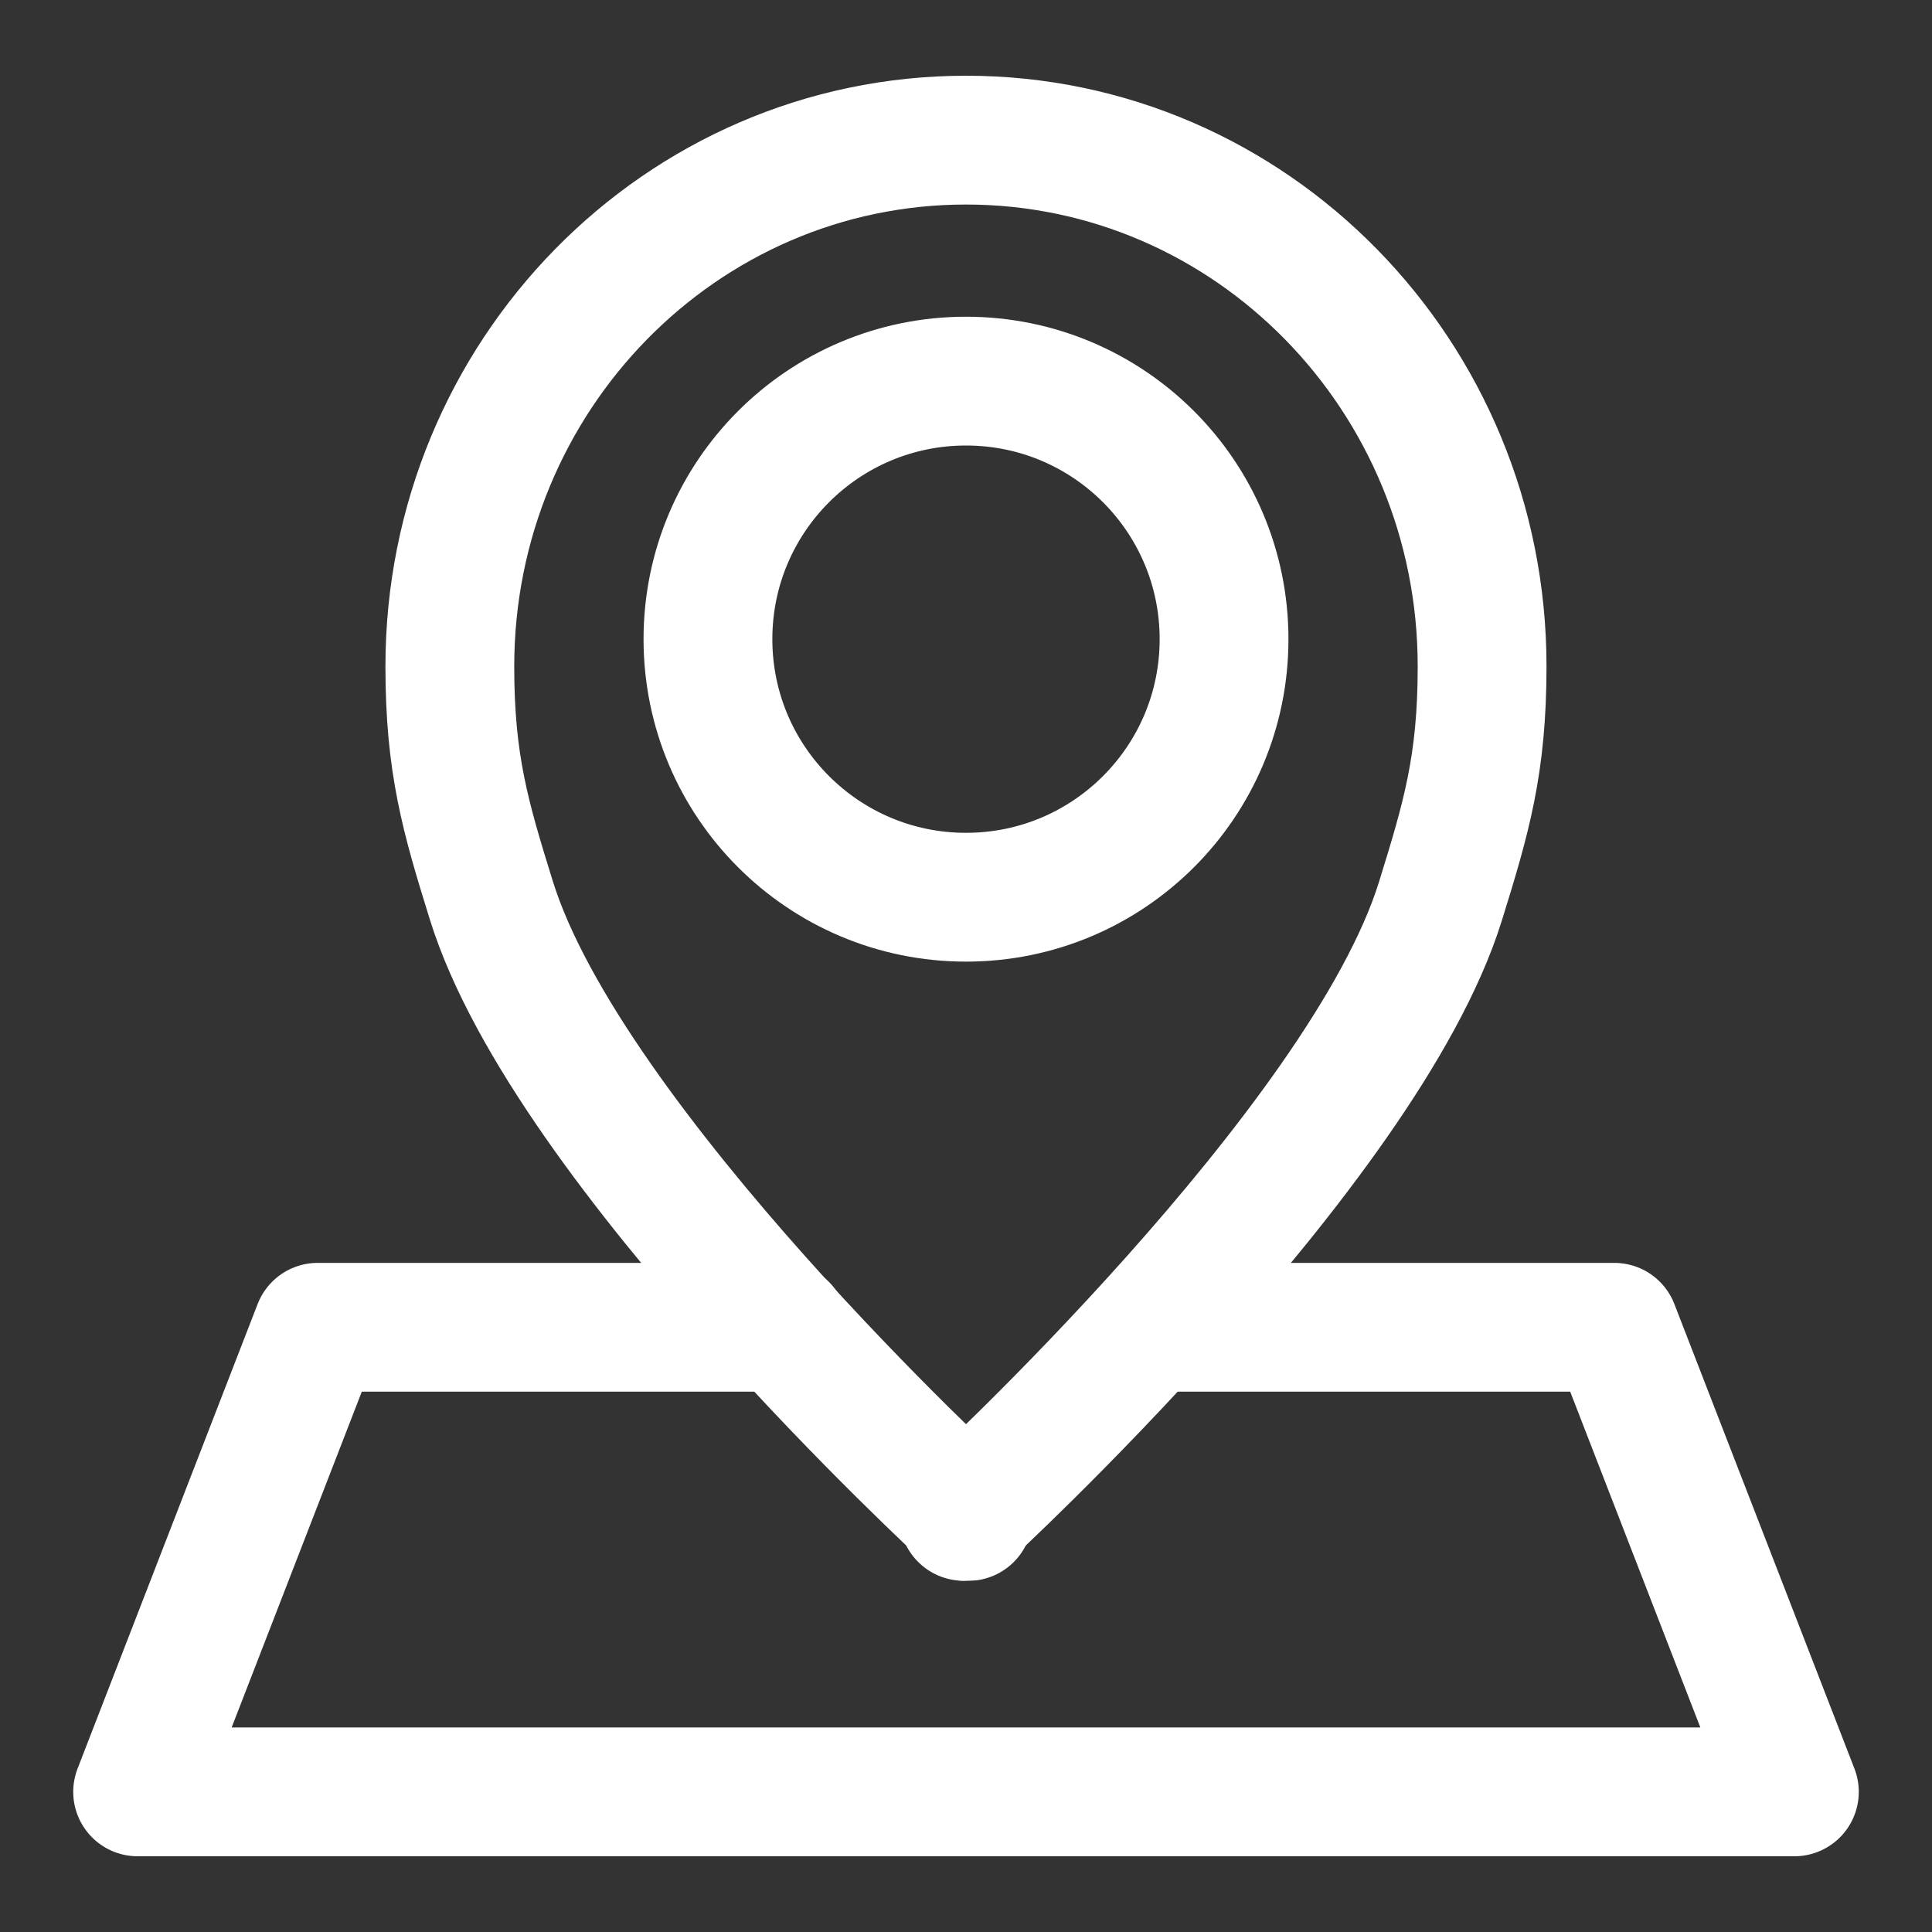
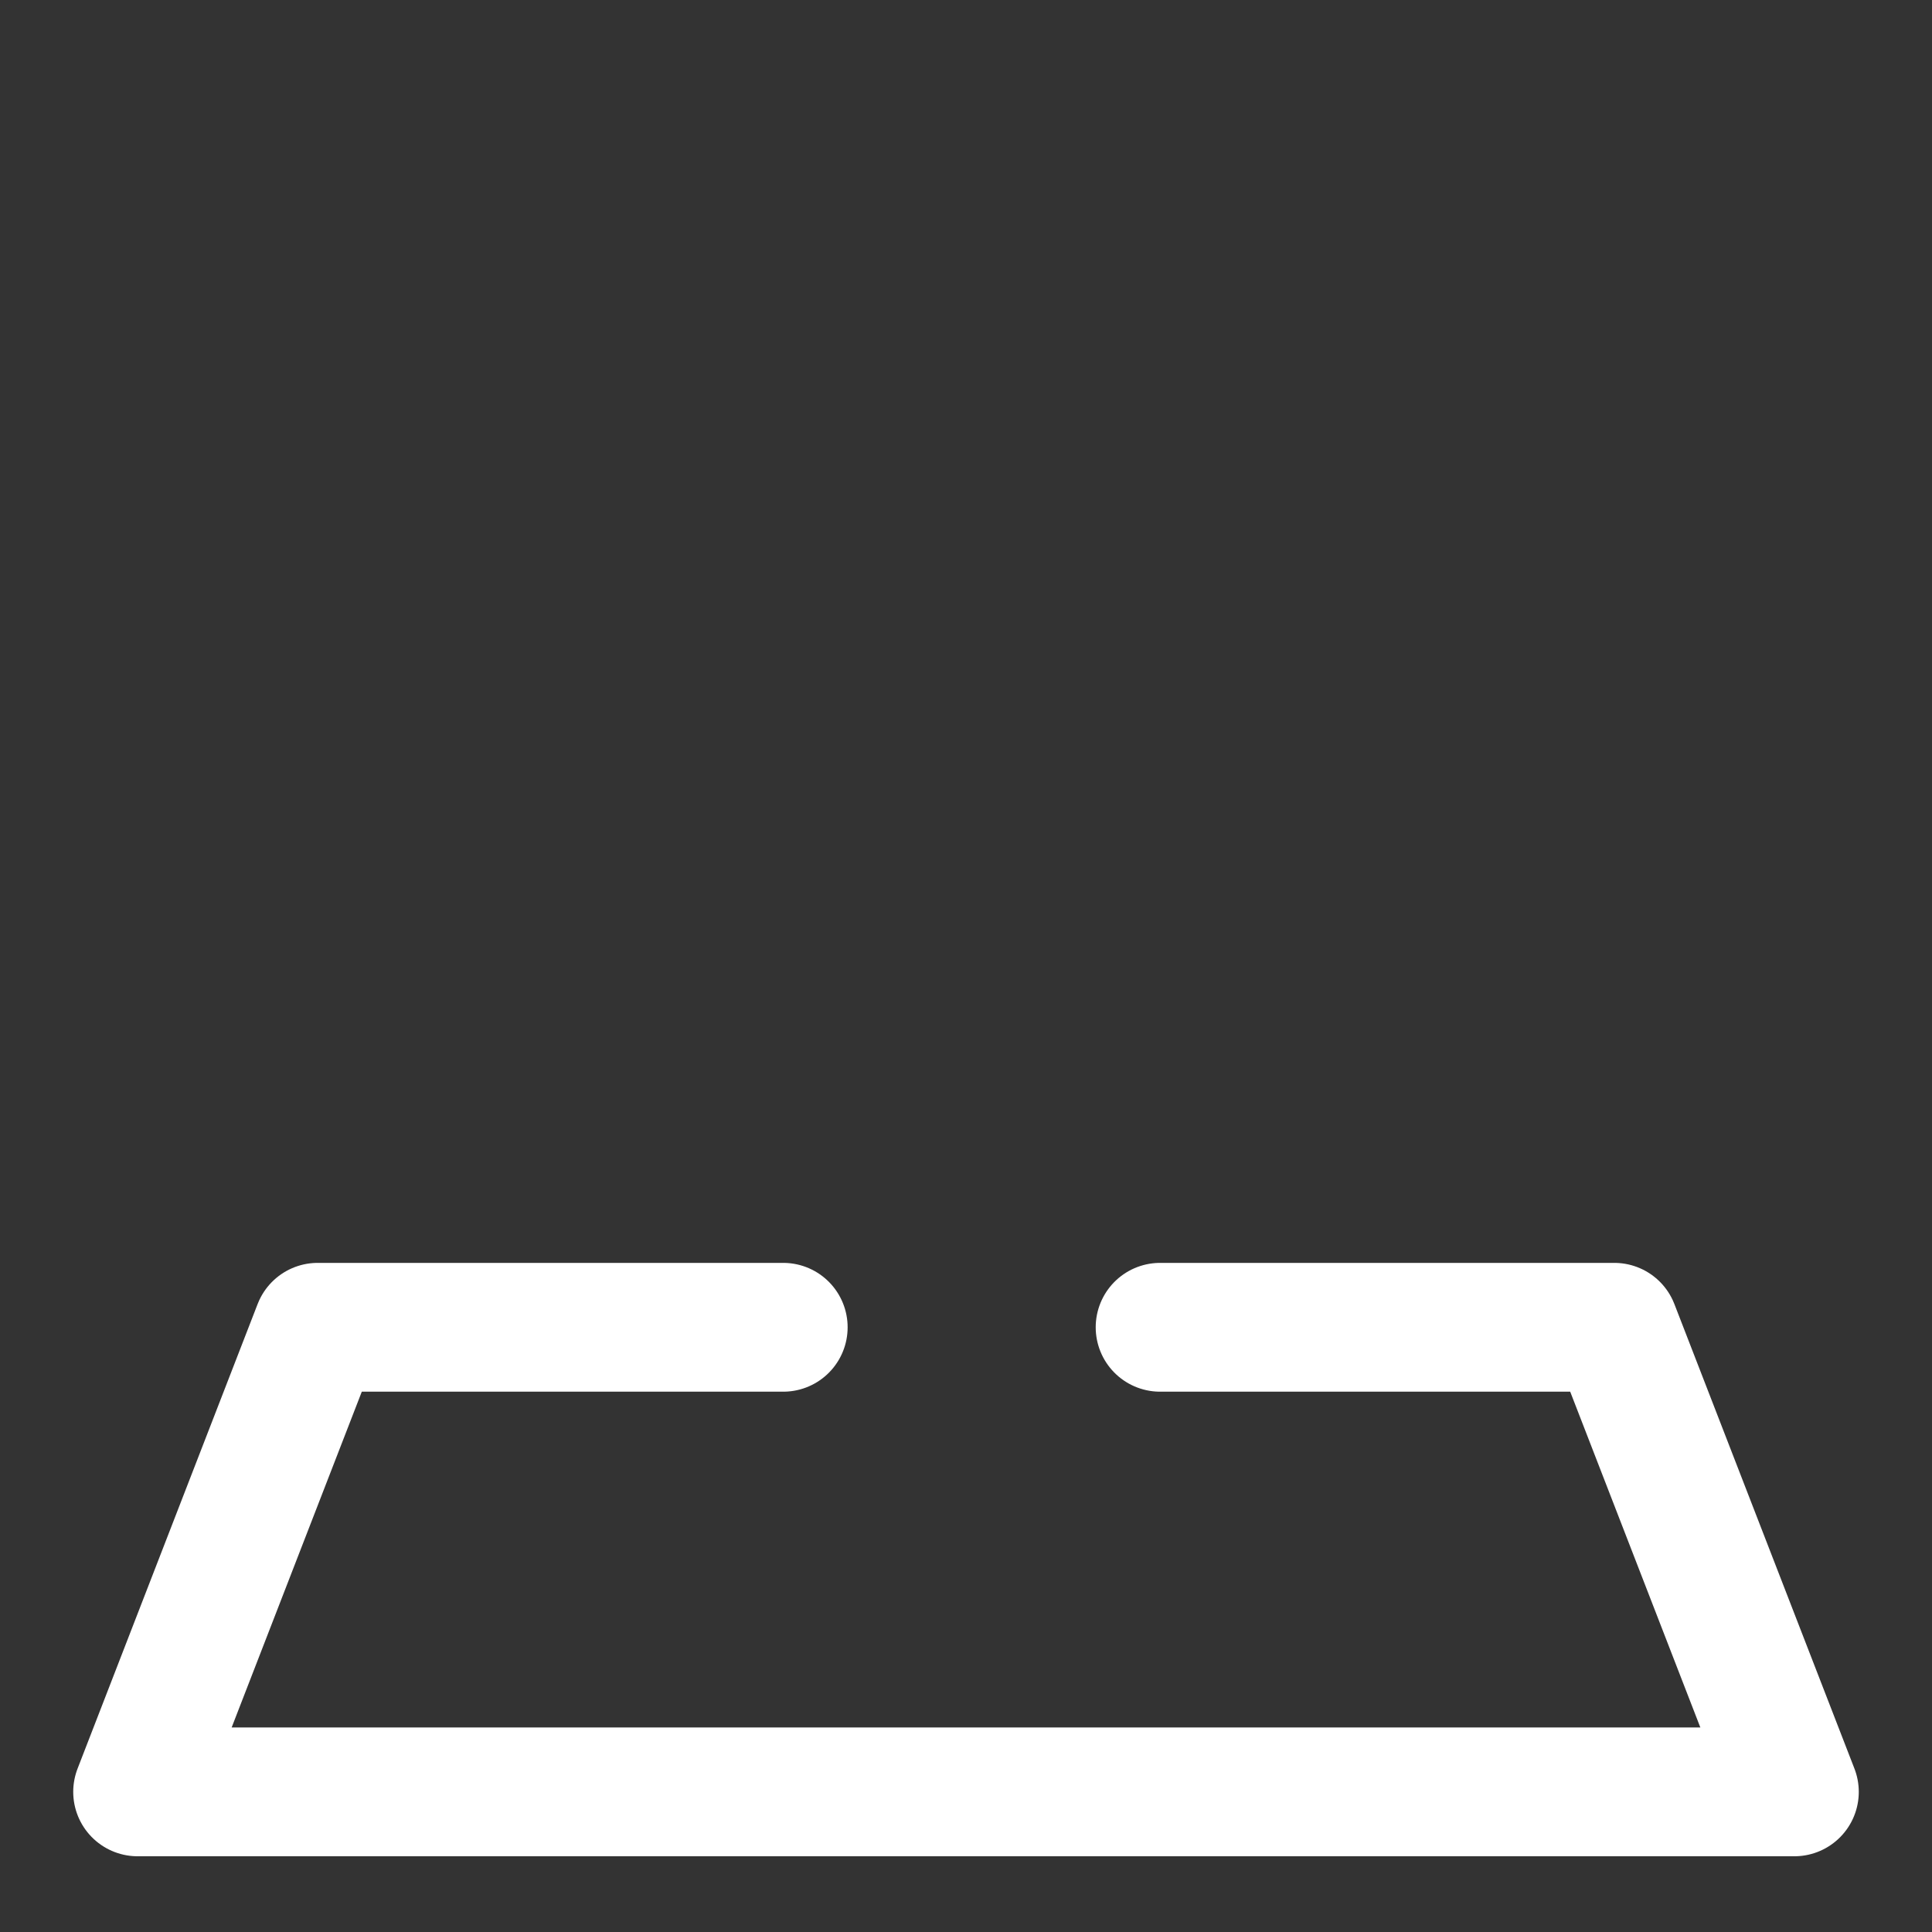
<svg xmlns="http://www.w3.org/2000/svg" version="1.1" id="레이어_1" focusable="false" x="0px" y="0px" width="30px" height="30px" viewBox="0 0 30 30" enable-background="new 0 0 30 30" xml:space="preserve">
  <rect x="0" y="0" width="30" height="30" fill="#333333" stroke="none" />
  <g>
    <g>
-       <path fill="none" stroke="#FFFFFF" stroke-width="2" stroke-linecap="round" stroke-linejoin="round" stroke-miterlimit="10" d="    M15,23.53c0.052,0.033,0.046,0.018,0-0.032C14.954,23.55,14.948,23.563,15,23.53z" />
-       <path fill="none" stroke="#FFFFFF" stroke-width="2" stroke-linecap="round" stroke-linejoin="round" stroke-miterlimit="10" d="    M15,2.176c-4.427,0-8.015,3.66-8.015,8.172c0,1.514,0.242,2.338,0.643,3.628C8.816,17.813,15,23.498,15,23.498    s6.177-5.681,7.366-9.501c0.403-1.297,0.648-2.127,0.648-3.648C23.015,5.835,19.427,2.176,15,2.176z M15,13.932    c-2.213,0-4.007-1.793-4.007-4.007S12.787,5.918,15,5.918c2.214,0,4.007,1.793,4.007,4.007S17.214,13.932,15,13.932z" />
-     </g>
+       </g>
    <polyline fill="none" stroke="#FFFFFF" stroke-width="2" stroke-linecap="round" stroke-linejoin="round" stroke-miterlimit="10" points="   18.014,20.61 25.067,20.61 27.863,27.824 2.137,27.824 4.933,20.61 12.162,20.61  " />
  </g>
</svg>